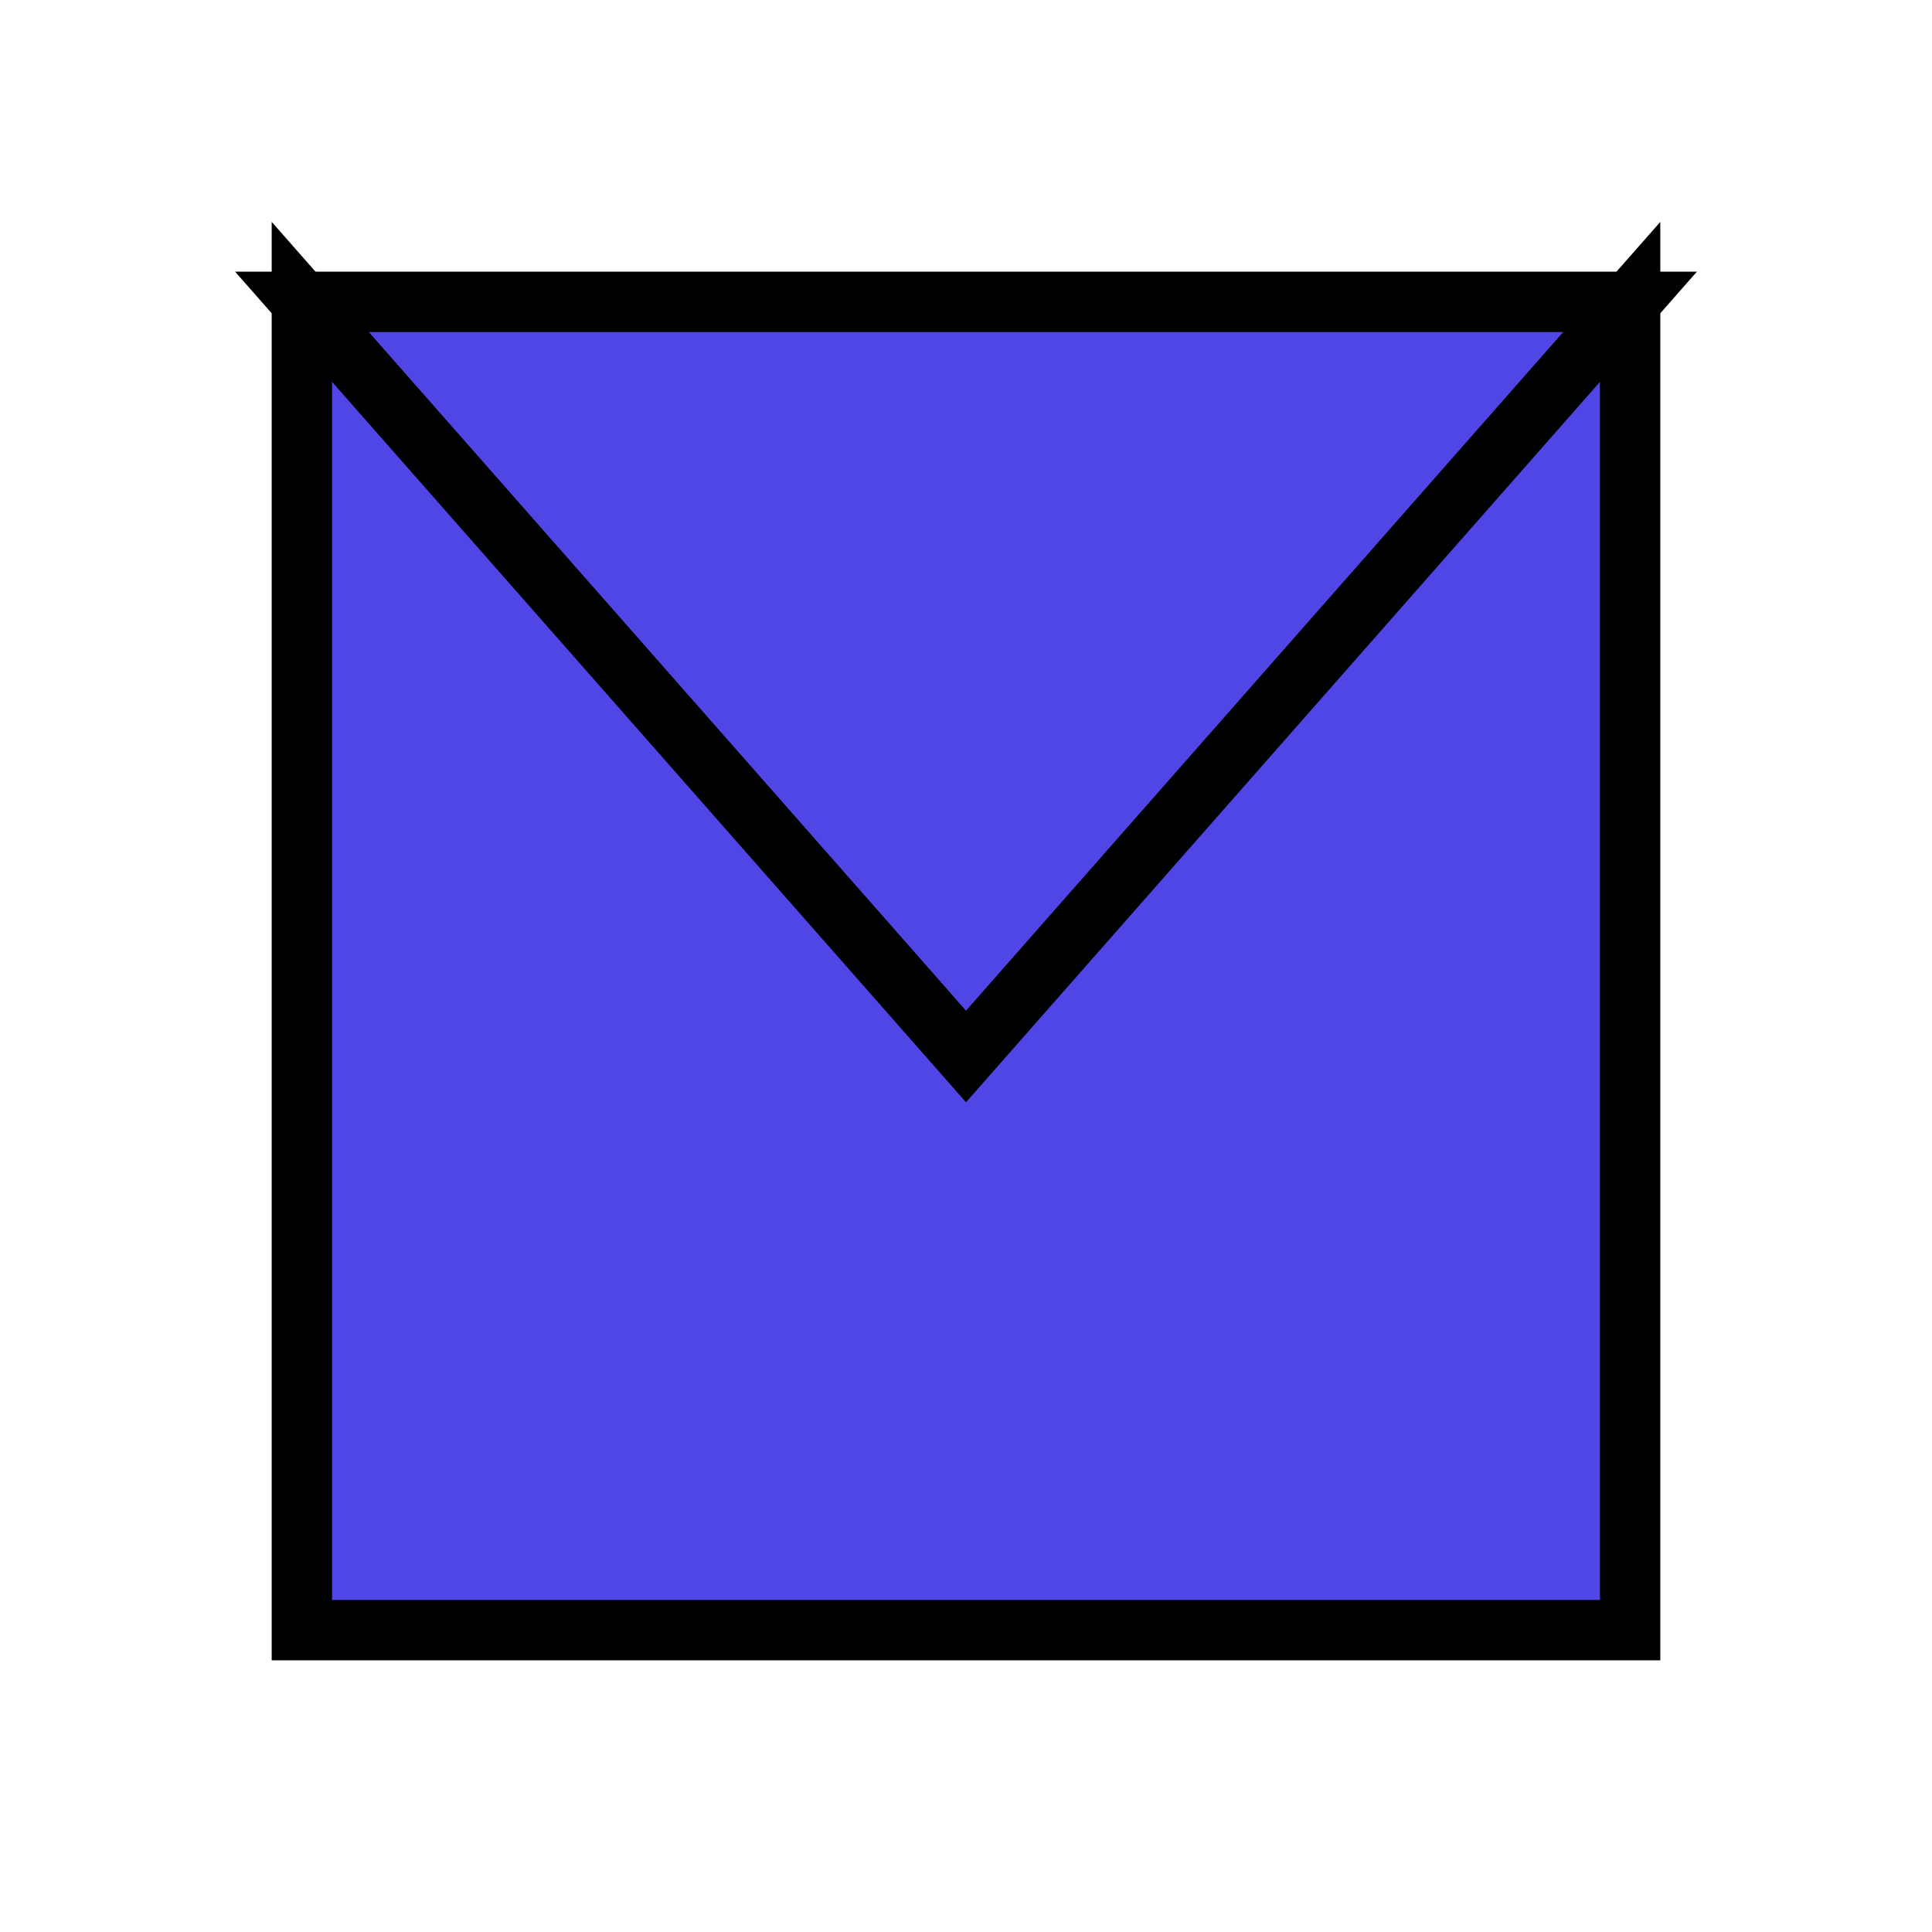
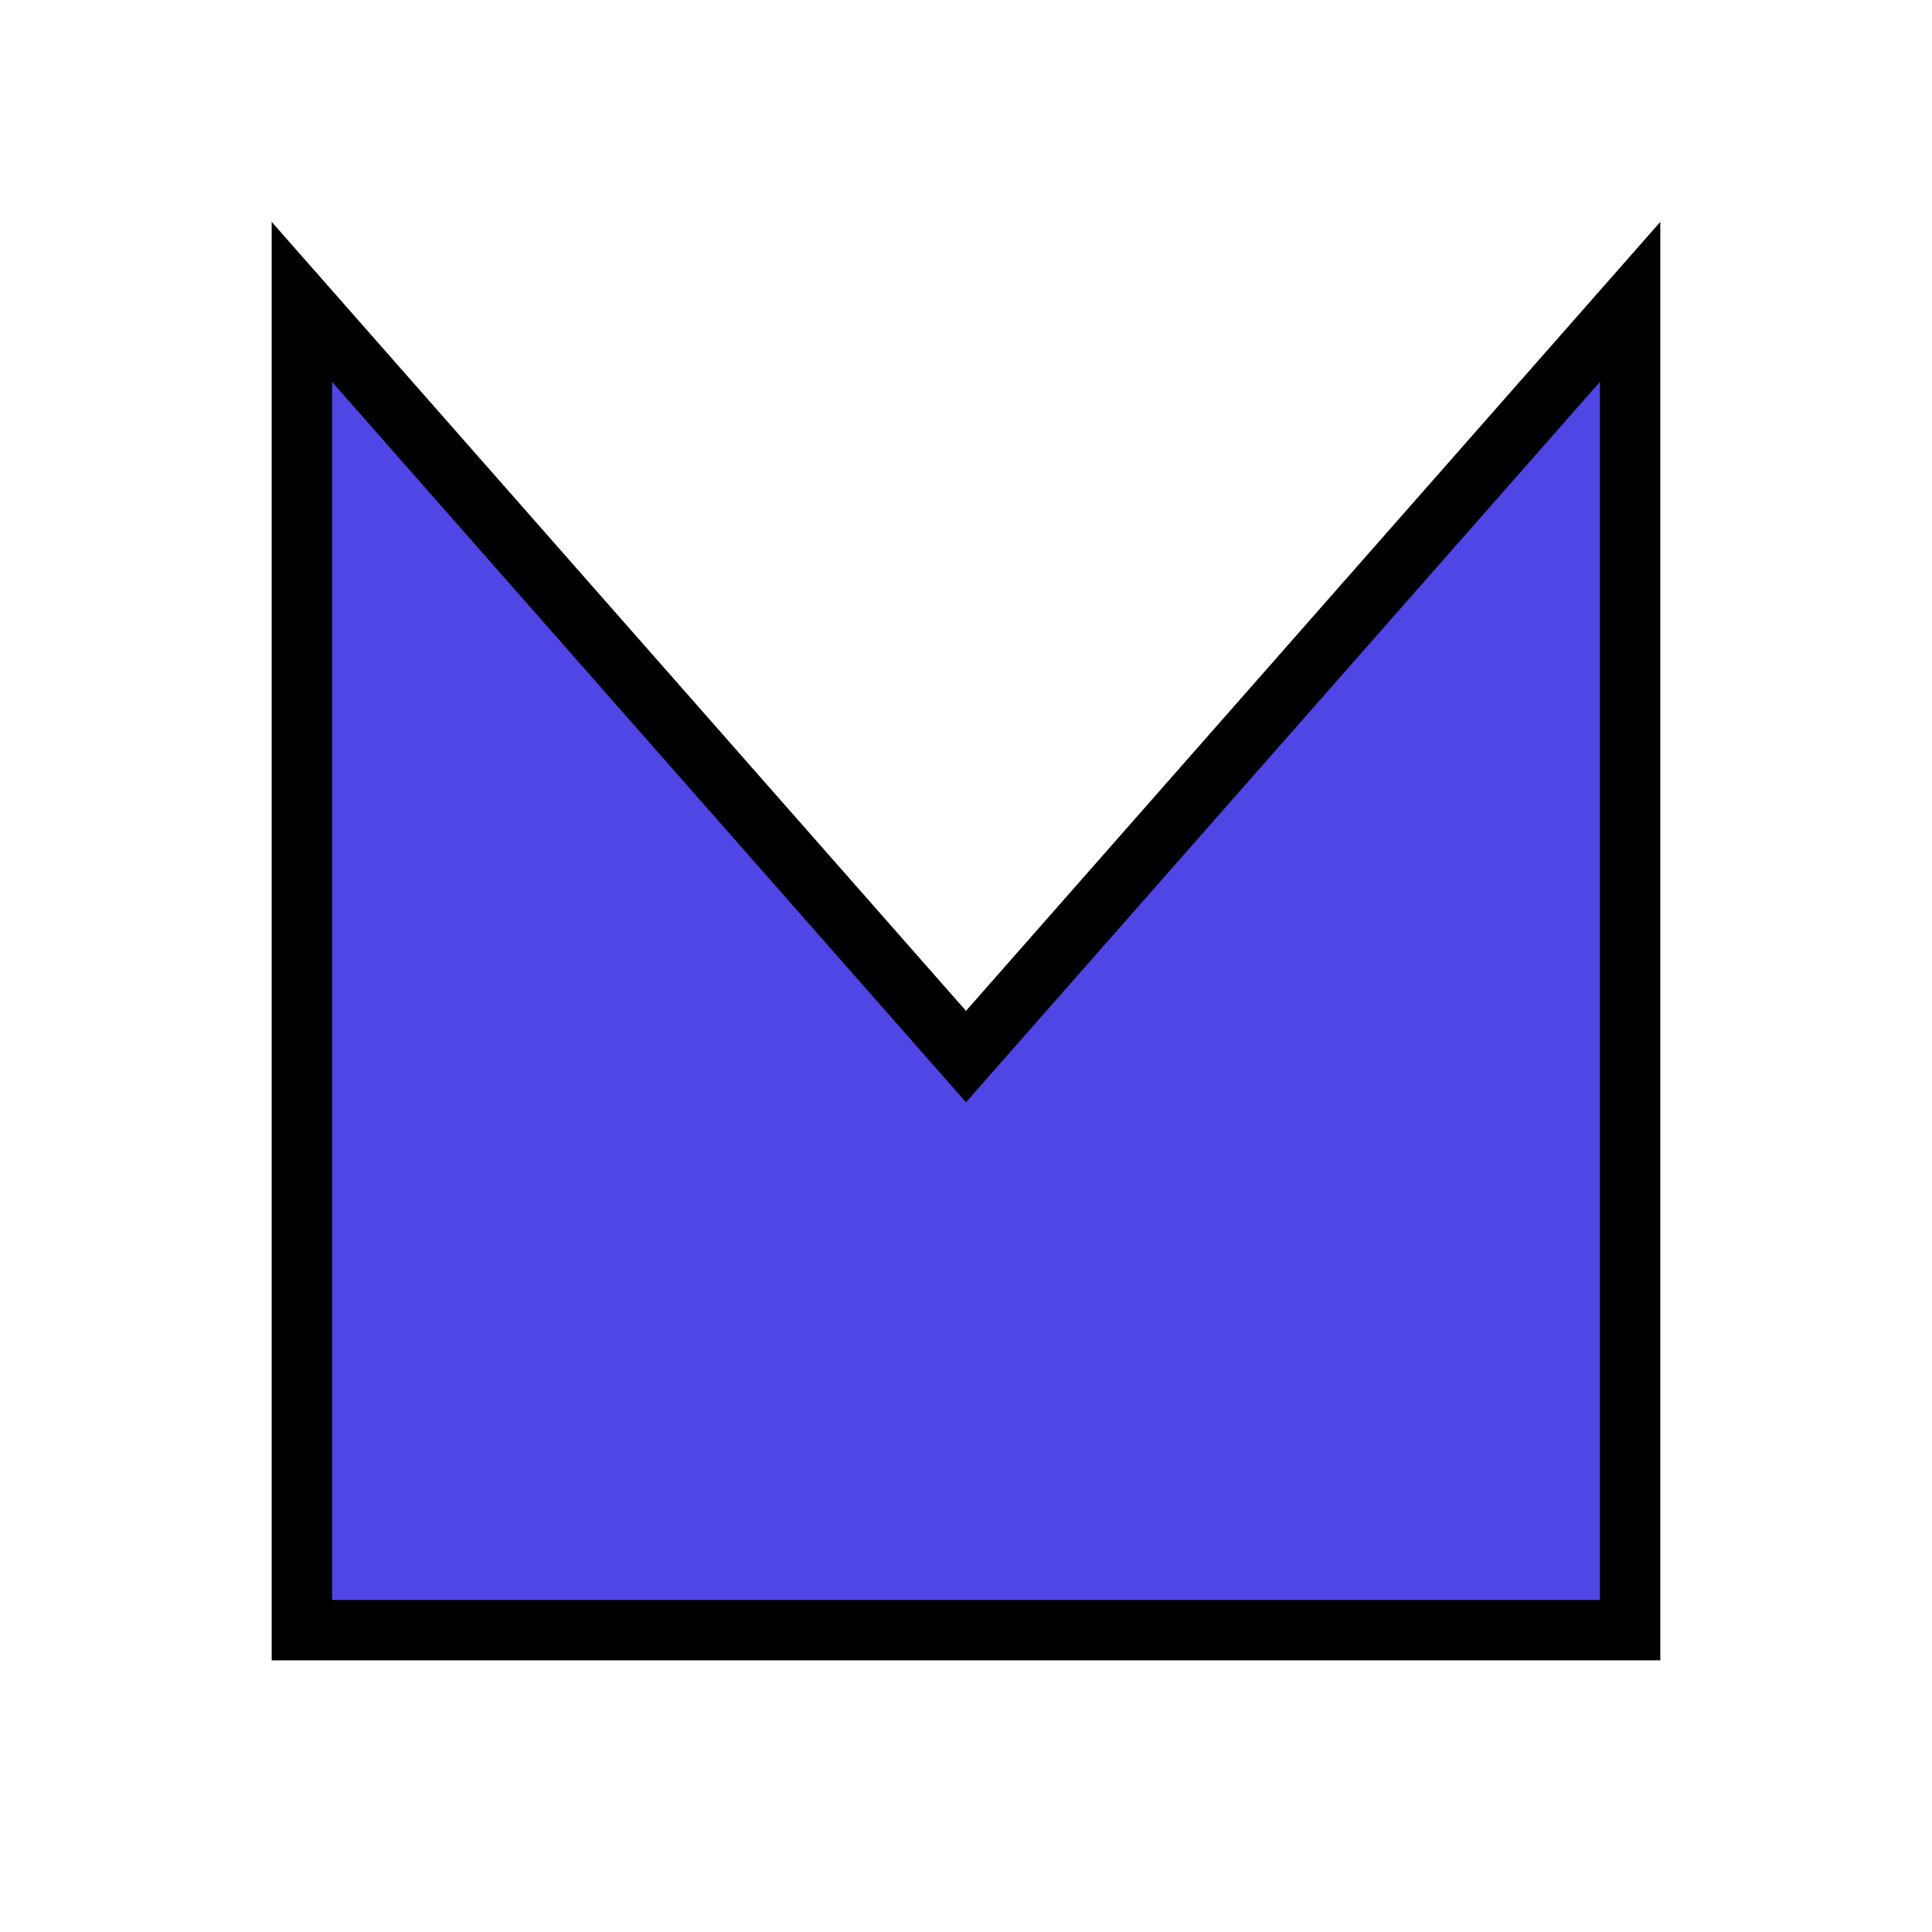
<svg xmlns="http://www.w3.org/2000/svg" viewBox="0 0 64 64">
  <style>
.envelope { fill: #4F46E5; stroke: black; stroke-width: 2; }
</style>
-   <path d="M 10,10 L 54,10 L 32,35 L 10,10 Z" class="envelope" />
  <path d="M 10,10 L 32,35 L 54,10 L 54,54 L 10,54 L 10,10 Z" class="envelope" />
</svg>